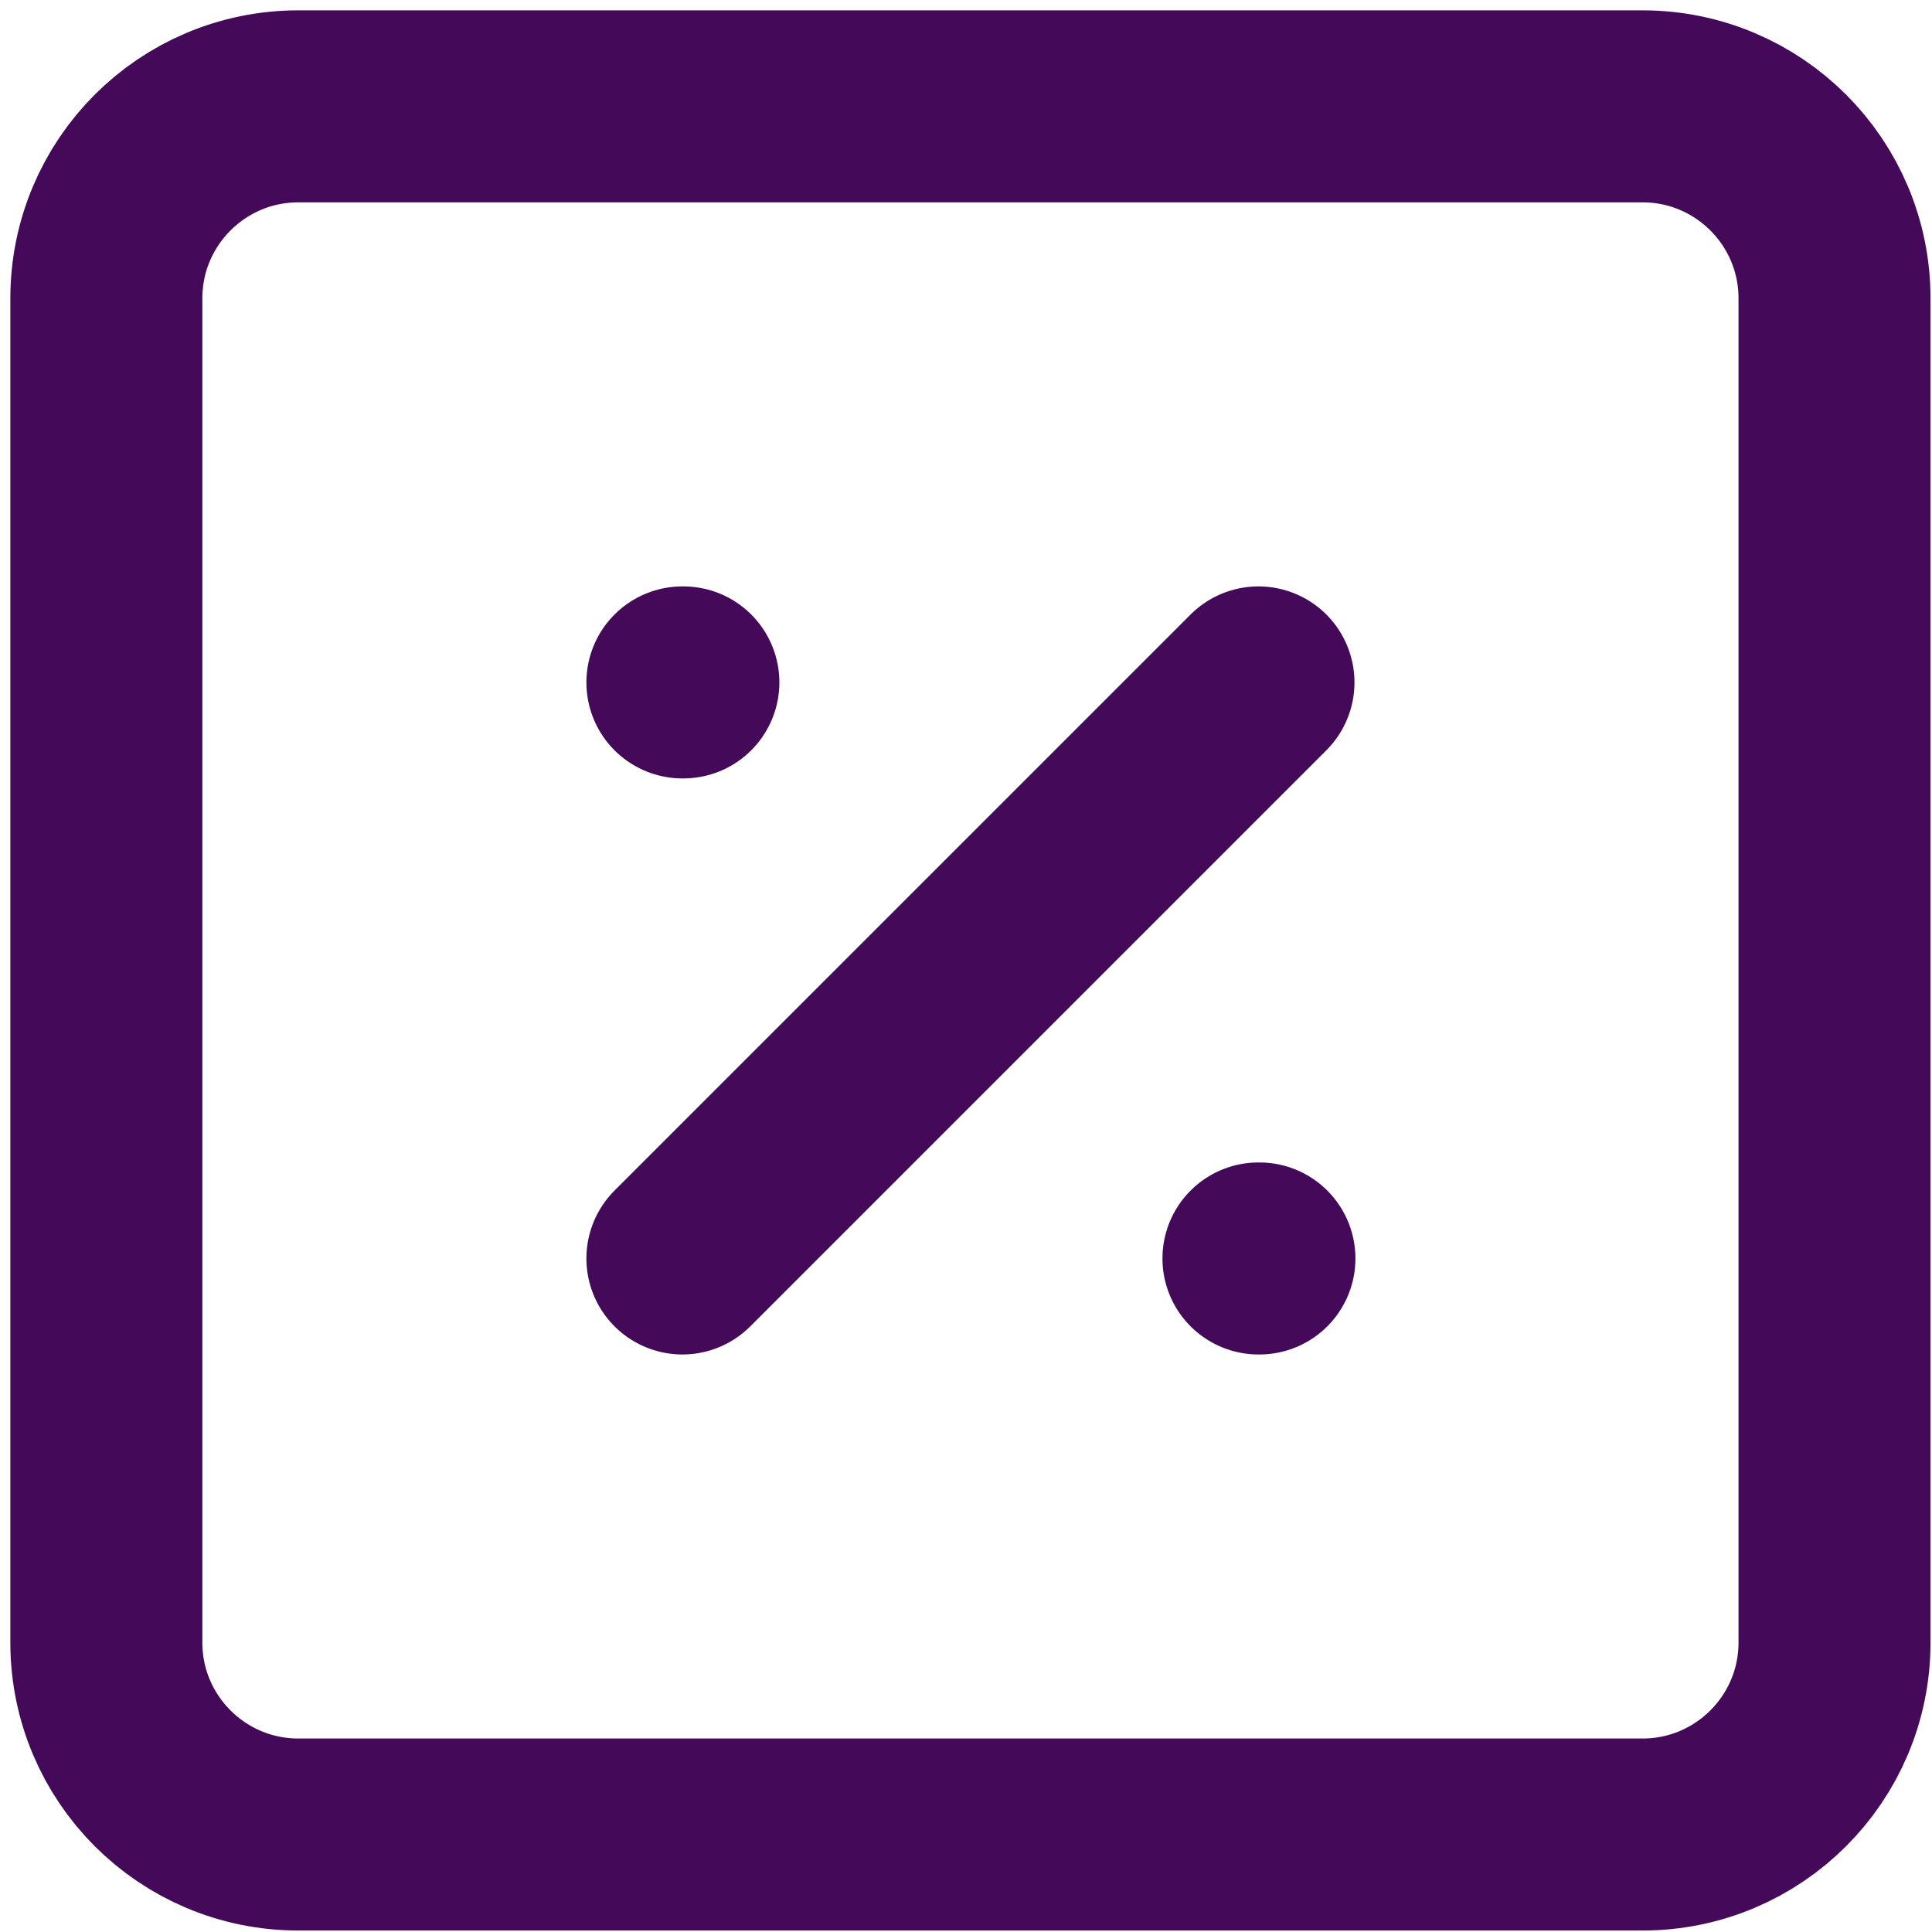
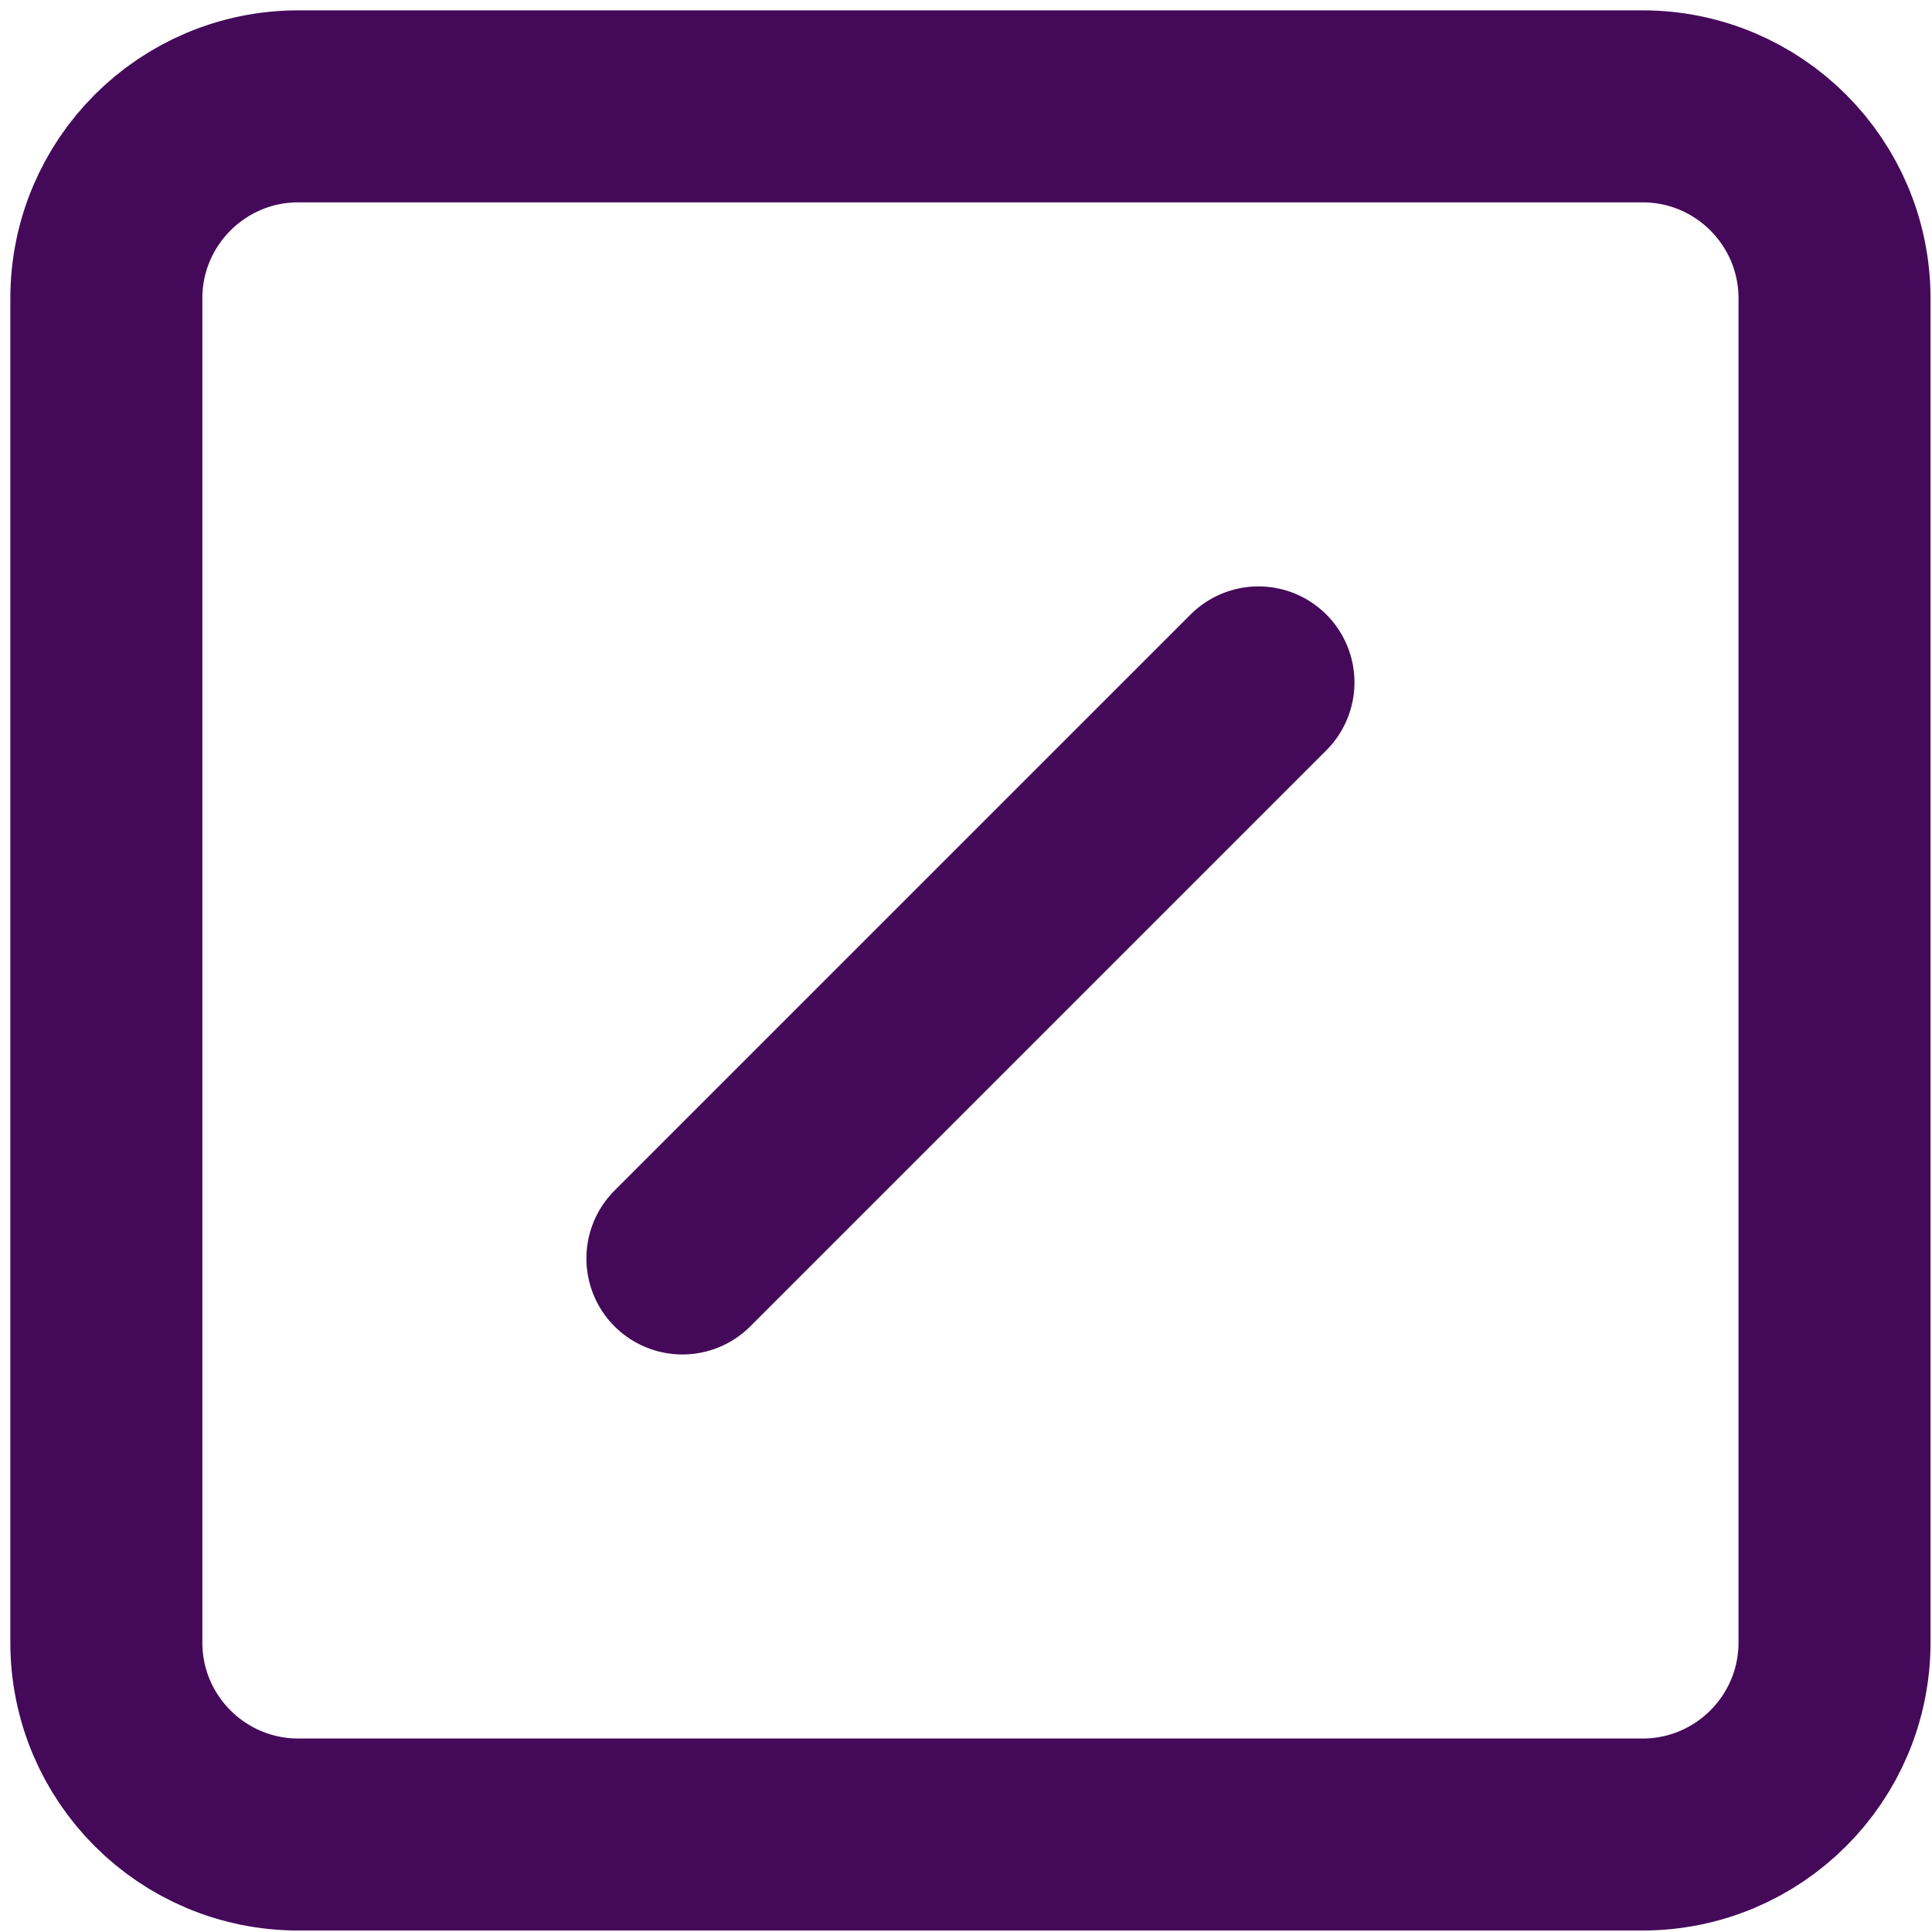
<svg xmlns="http://www.w3.org/2000/svg" width="109" height="109" viewBox="0 0 109 109" fill="none">
  <path d="M92.667 6H16.833C10.85 6 6 10.85 6 16.833V92.667C6 98.65 10.85 103.5 16.833 103.5H92.667C98.65 103.5 103.5 98.65 103.5 92.667V16.833C103.5 10.85 98.65 6 92.667 6Z" stroke="#45095A" stroke-width="10.833" stroke-linecap="round" stroke-linejoin="round" />
  <path d="M71 38.5L38.5 71" stroke="#45095A" stroke-width="10.833" stroke-linecap="round" stroke-linejoin="round" />
-   <path d="M38.5 38.5H38.554" stroke="#45095A" stroke-width="10.833" stroke-linecap="round" stroke-linejoin="round" />
-   <path d="M71 71H71.054" stroke="#45095A" stroke-width="10.833" stroke-linecap="round" stroke-linejoin="round" />
</svg>